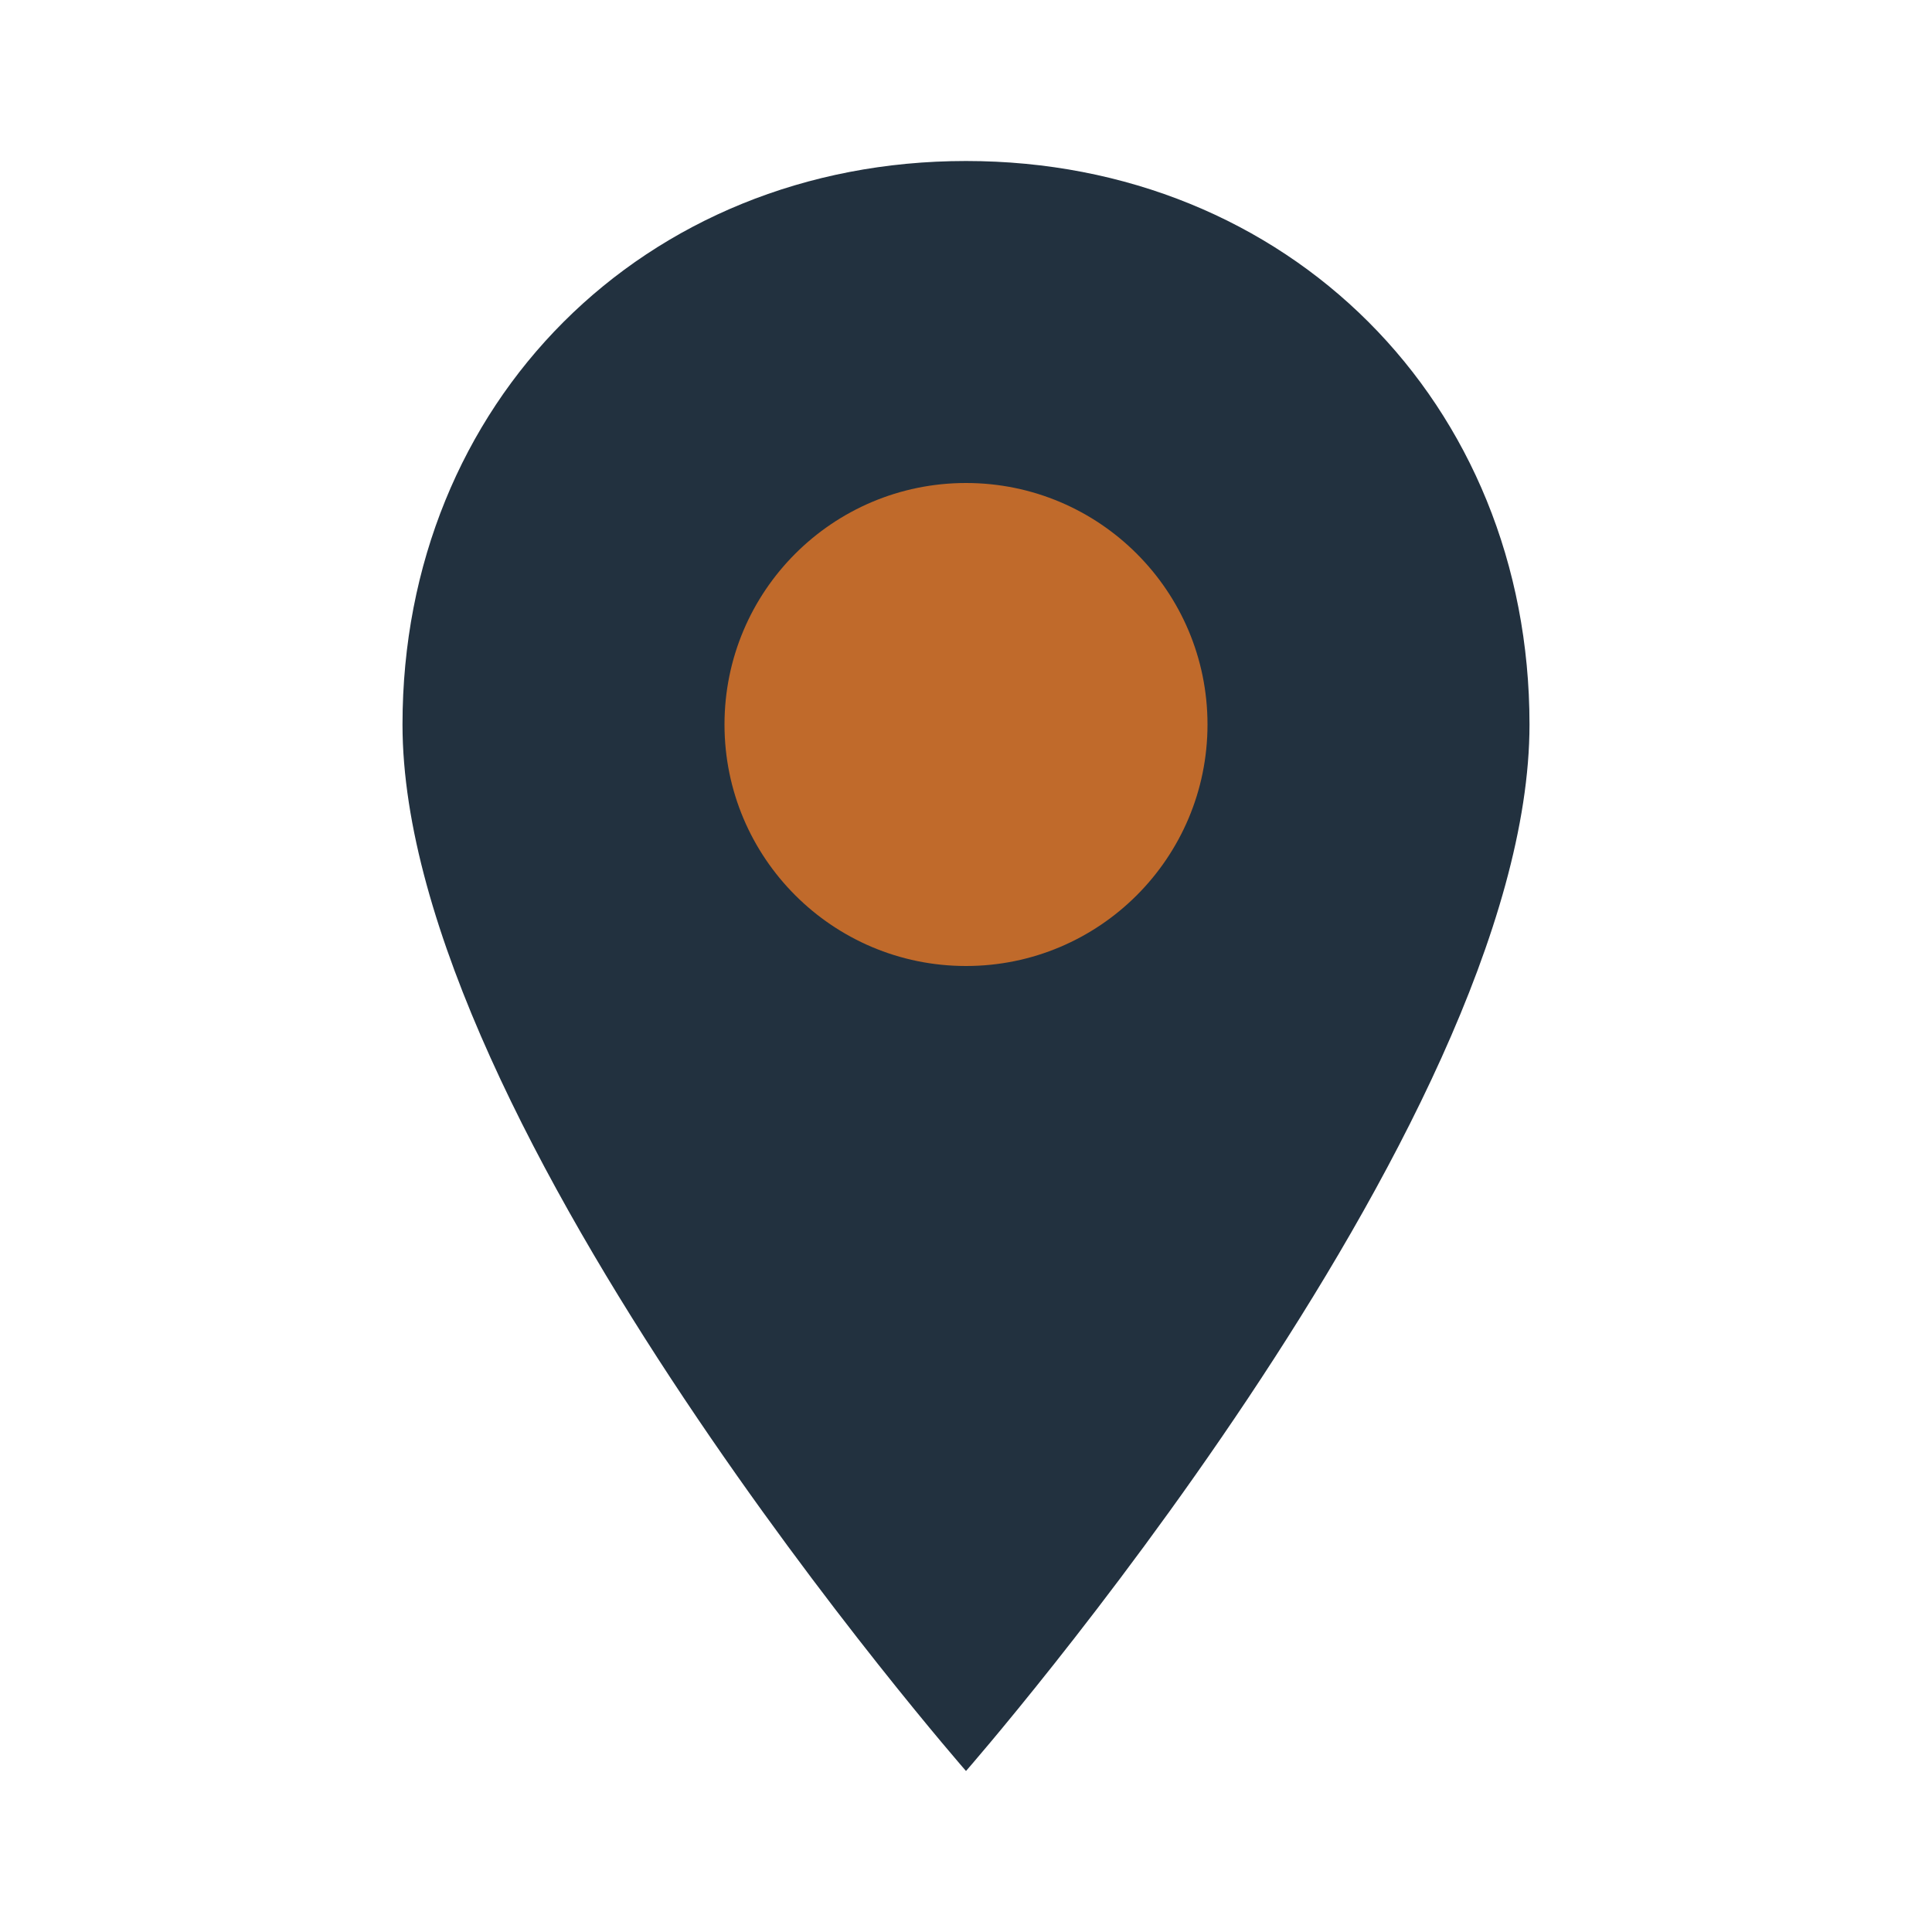
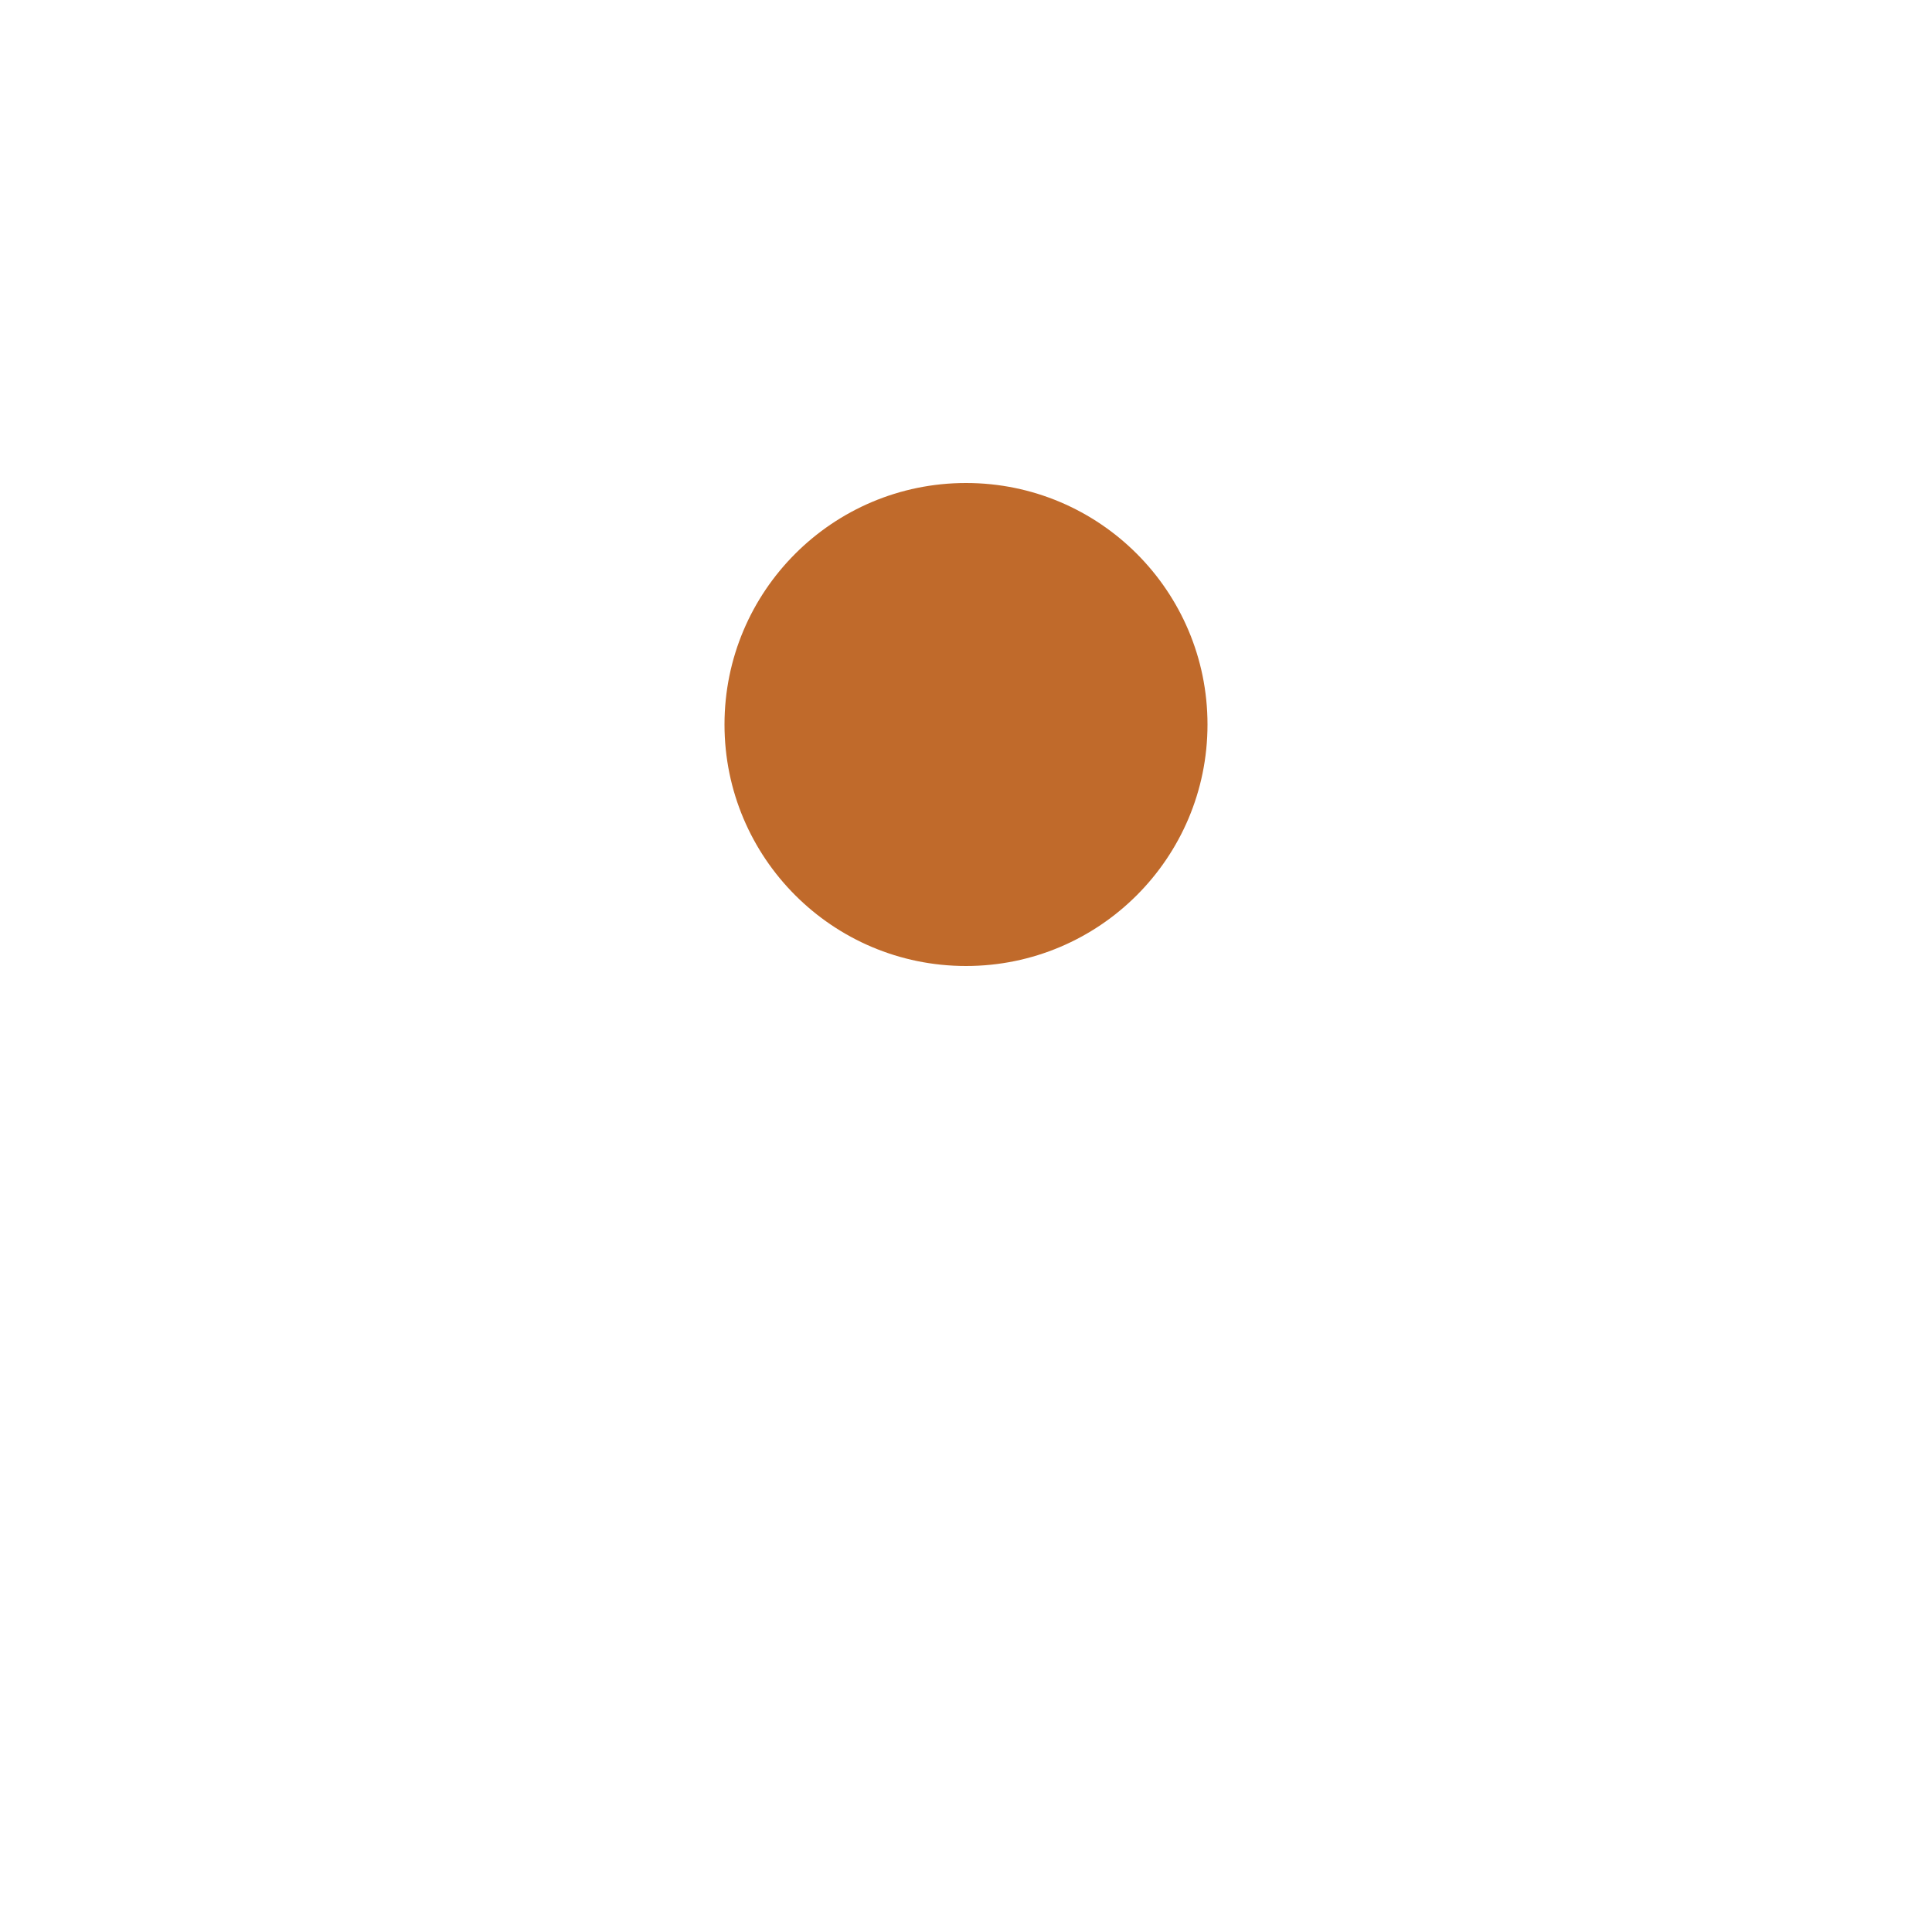
<svg xmlns="http://www.w3.org/2000/svg" width="24" height="24" viewBox="0 0 24 24">
-   <path fill="#22313F" d="M12 2c-4 0-7 3-7 7 0 5 7 13 7 13s7-8 7-13c0-4-3-7-7-7z" />
  <circle cx="12" cy="9" r="3" fill="#C06A2B" />
</svg>